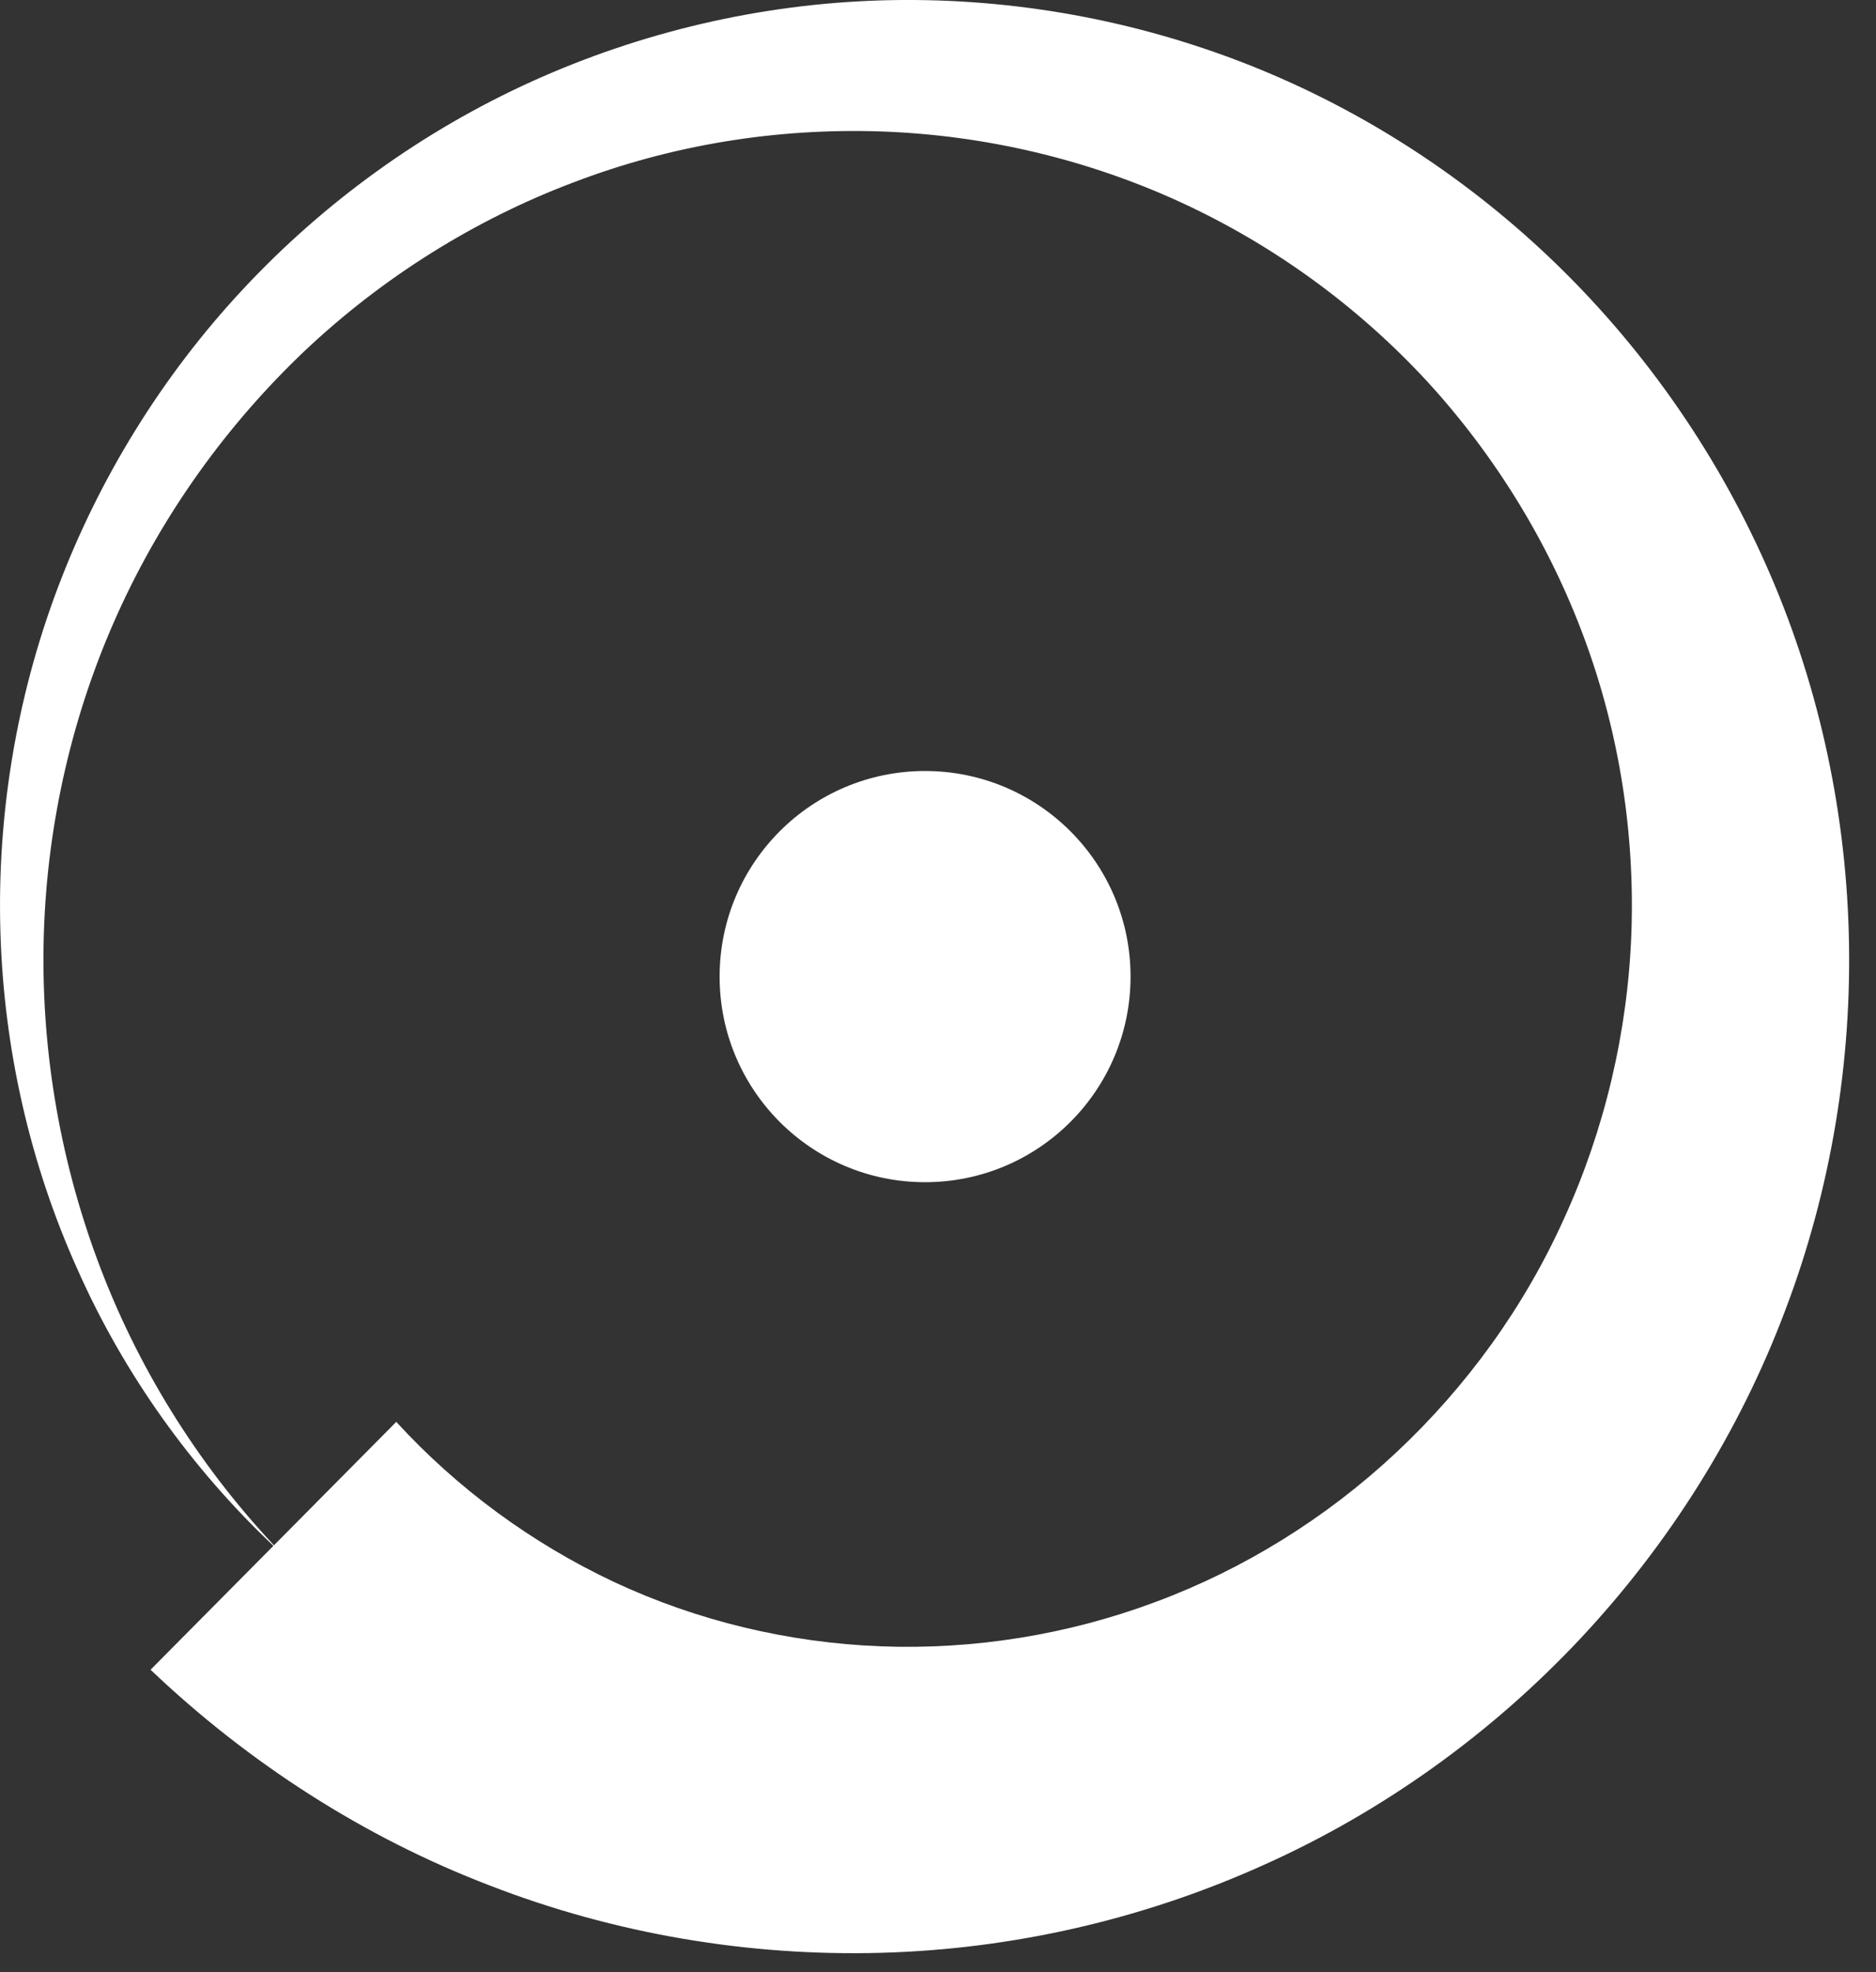
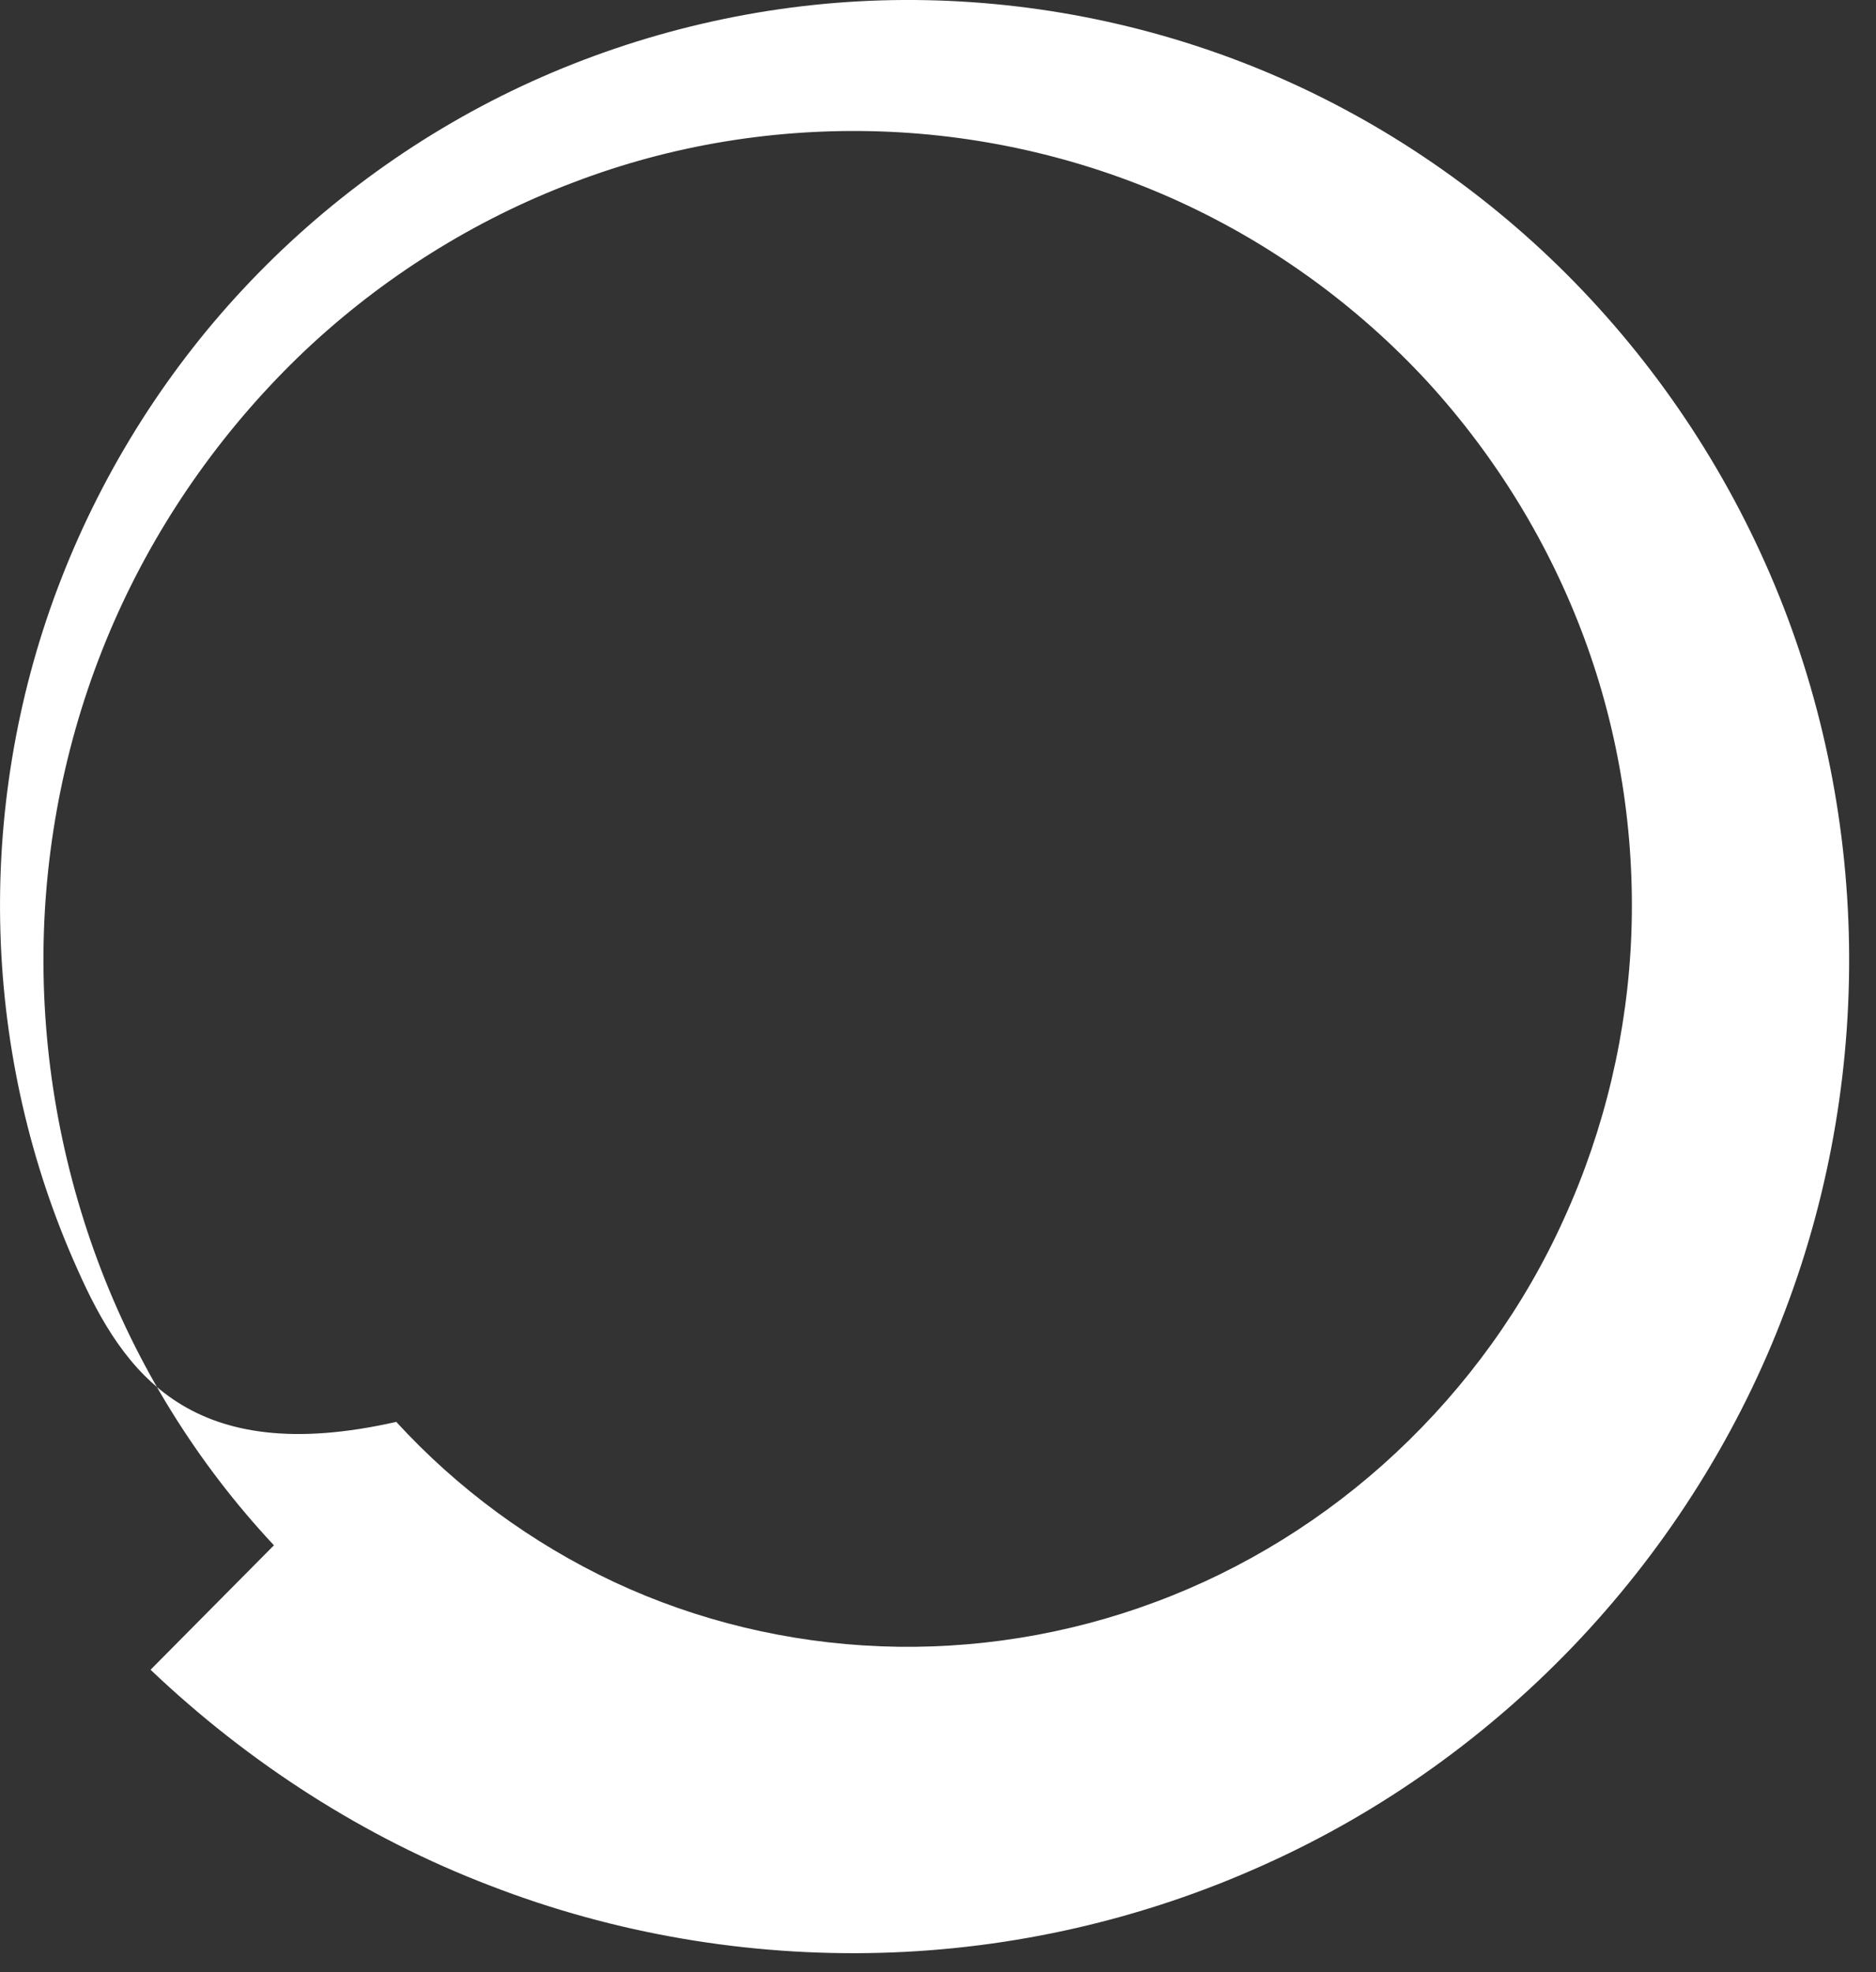
<svg xmlns="http://www.w3.org/2000/svg" width="39" height="41" viewBox="0 0 39 41" fill="none">
  <rect x="0" y="0" width="39" height="41" fill="#333333" stroke="none" />
-   <path d="M8.238 29.56C9.51 30.949 11.055 32.084 12.768 32.89C14.492 33.696 16.384 34.151 18.307 34.226C20.23 34.3 22.185 33.992 24.025 33.303C25.853 32.624 27.567 31.564 29.027 30.196C30.488 28.828 31.687 27.174 32.517 25.329C33.358 23.484 33.841 21.448 33.915 19.391C33.988 17.324 33.663 15.235 32.937 13.273C32.212 11.312 31.098 9.488 29.669 7.929C28.229 6.37 26.484 5.098 24.55 4.207C22.616 3.317 20.483 2.808 18.317 2.733C16.152 2.659 13.966 3.009 11.917 3.794C9.867 4.568 7.954 5.766 6.336 7.293C4.717 8.83 3.382 10.686 2.447 12.754C1.512 14.821 0.986 17.09 0.912 19.391C0.839 21.692 1.217 24.015 2.027 26.199C2.836 28.383 4.087 30.408 5.695 32.126L8.238 29.56ZM5.684 32.137C3.981 30.525 2.573 28.563 1.606 26.379C0.629 24.205 0.082 21.82 0.009 19.391C-0.065 16.974 0.334 14.524 1.196 12.234C2.058 9.944 3.372 7.812 5.054 6.01C6.735 4.207 8.785 2.723 11.055 1.694C13.325 0.666 15.806 0.083 18.317 0.008C20.829 -0.066 23.373 0.358 25.759 1.27C28.145 2.182 30.352 3.582 32.223 5.363C34.093 7.144 35.628 9.308 36.7 11.714C37.772 14.111 38.361 16.741 38.434 19.391C38.508 22.042 38.066 24.736 37.11 27.249C36.164 29.762 34.703 32.094 32.853 34.067C31.003 36.039 28.754 37.661 26.263 38.775C23.772 39.898 21.061 40.524 18.307 40.598C15.564 40.673 12.779 40.206 10.183 39.199C7.576 38.202 5.169 36.654 3.13 34.713L5.684 32.137Z" fill="white" />
-   <path d="M19.231 24.577C21.59 24.577 23.503 22.664 23.503 20.303C23.503 17.942 21.59 16.029 19.231 16.029C16.872 16.029 14.96 17.942 14.96 20.303C14.96 22.664 16.872 24.577 19.231 24.577Z" fill="white" />
+   <path d="M8.238 29.56C9.51 30.949 11.055 32.084 12.768 32.89C14.492 33.696 16.384 34.151 18.307 34.226C20.23 34.3 22.185 33.992 24.025 33.303C25.853 32.624 27.567 31.564 29.027 30.196C30.488 28.828 31.687 27.174 32.517 25.329C33.358 23.484 33.841 21.448 33.915 19.391C33.988 17.324 33.663 15.235 32.937 13.273C32.212 11.312 31.098 9.488 29.669 7.929C28.229 6.37 26.484 5.098 24.55 4.207C22.616 3.317 20.483 2.808 18.317 2.733C16.152 2.659 13.966 3.009 11.917 3.794C9.867 4.568 7.954 5.766 6.336 7.293C4.717 8.83 3.382 10.686 2.447 12.754C1.512 14.821 0.986 17.09 0.912 19.391C0.839 21.692 1.217 24.015 2.027 26.199C2.836 28.383 4.087 30.408 5.695 32.126L8.238 29.56ZC3.981 30.525 2.573 28.563 1.606 26.379C0.629 24.205 0.082 21.82 0.009 19.391C-0.065 16.974 0.334 14.524 1.196 12.234C2.058 9.944 3.372 7.812 5.054 6.01C6.735 4.207 8.785 2.723 11.055 1.694C13.325 0.666 15.806 0.083 18.317 0.008C20.829 -0.066 23.373 0.358 25.759 1.27C28.145 2.182 30.352 3.582 32.223 5.363C34.093 7.144 35.628 9.308 36.7 11.714C37.772 14.111 38.361 16.741 38.434 19.391C38.508 22.042 38.066 24.736 37.11 27.249C36.164 29.762 34.703 32.094 32.853 34.067C31.003 36.039 28.754 37.661 26.263 38.775C23.772 39.898 21.061 40.524 18.307 40.598C15.564 40.673 12.779 40.206 10.183 39.199C7.576 38.202 5.169 36.654 3.13 34.713L5.684 32.137Z" fill="white" />
</svg>